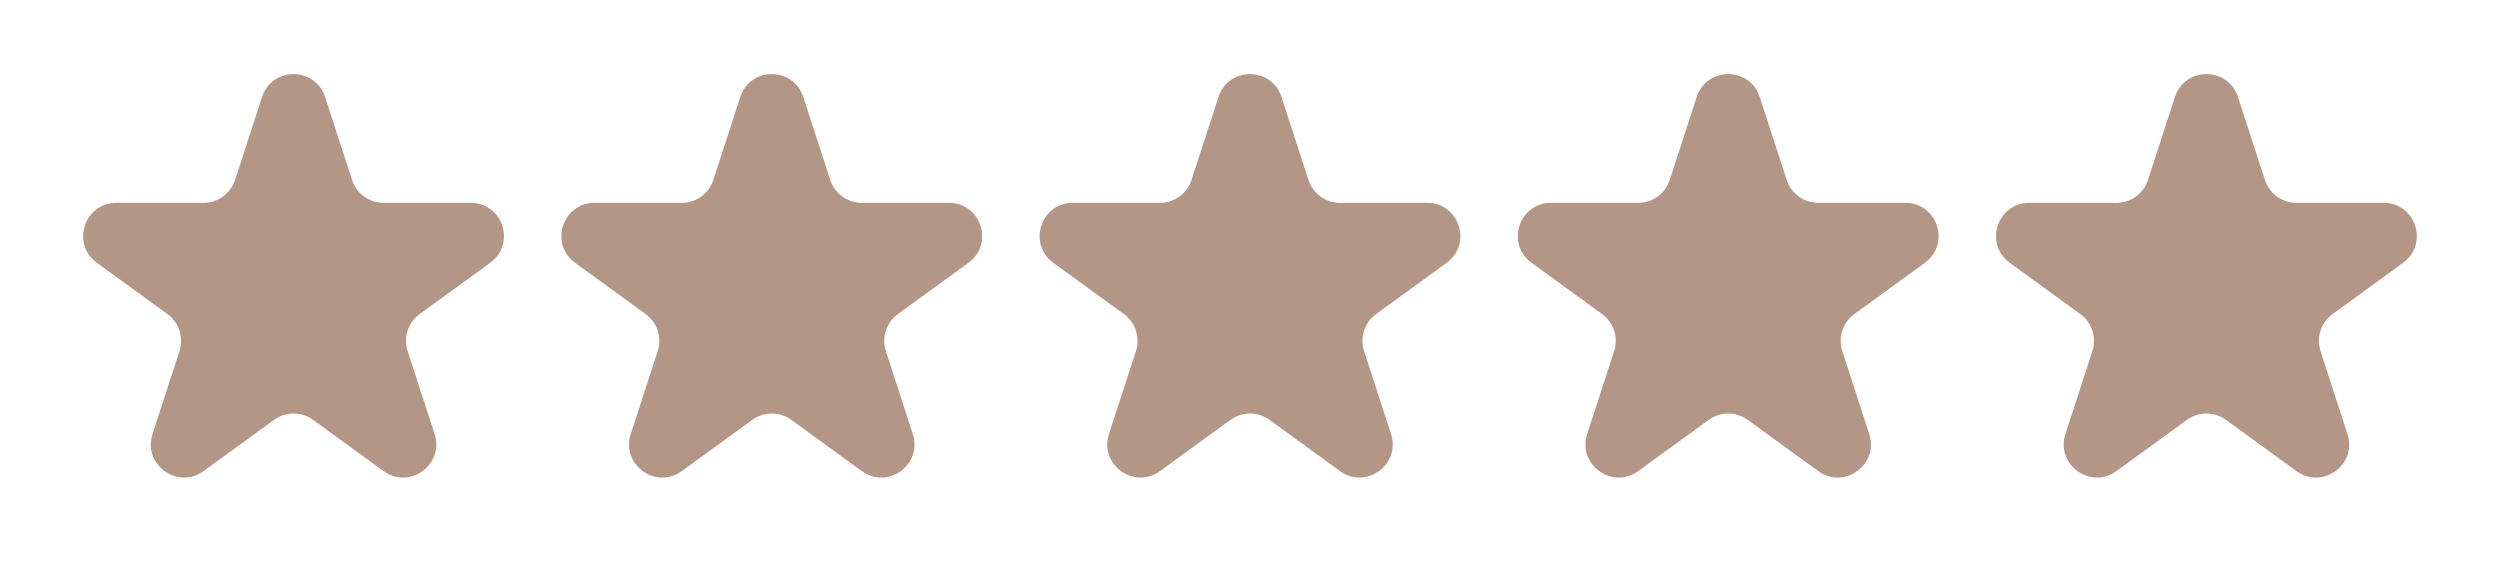
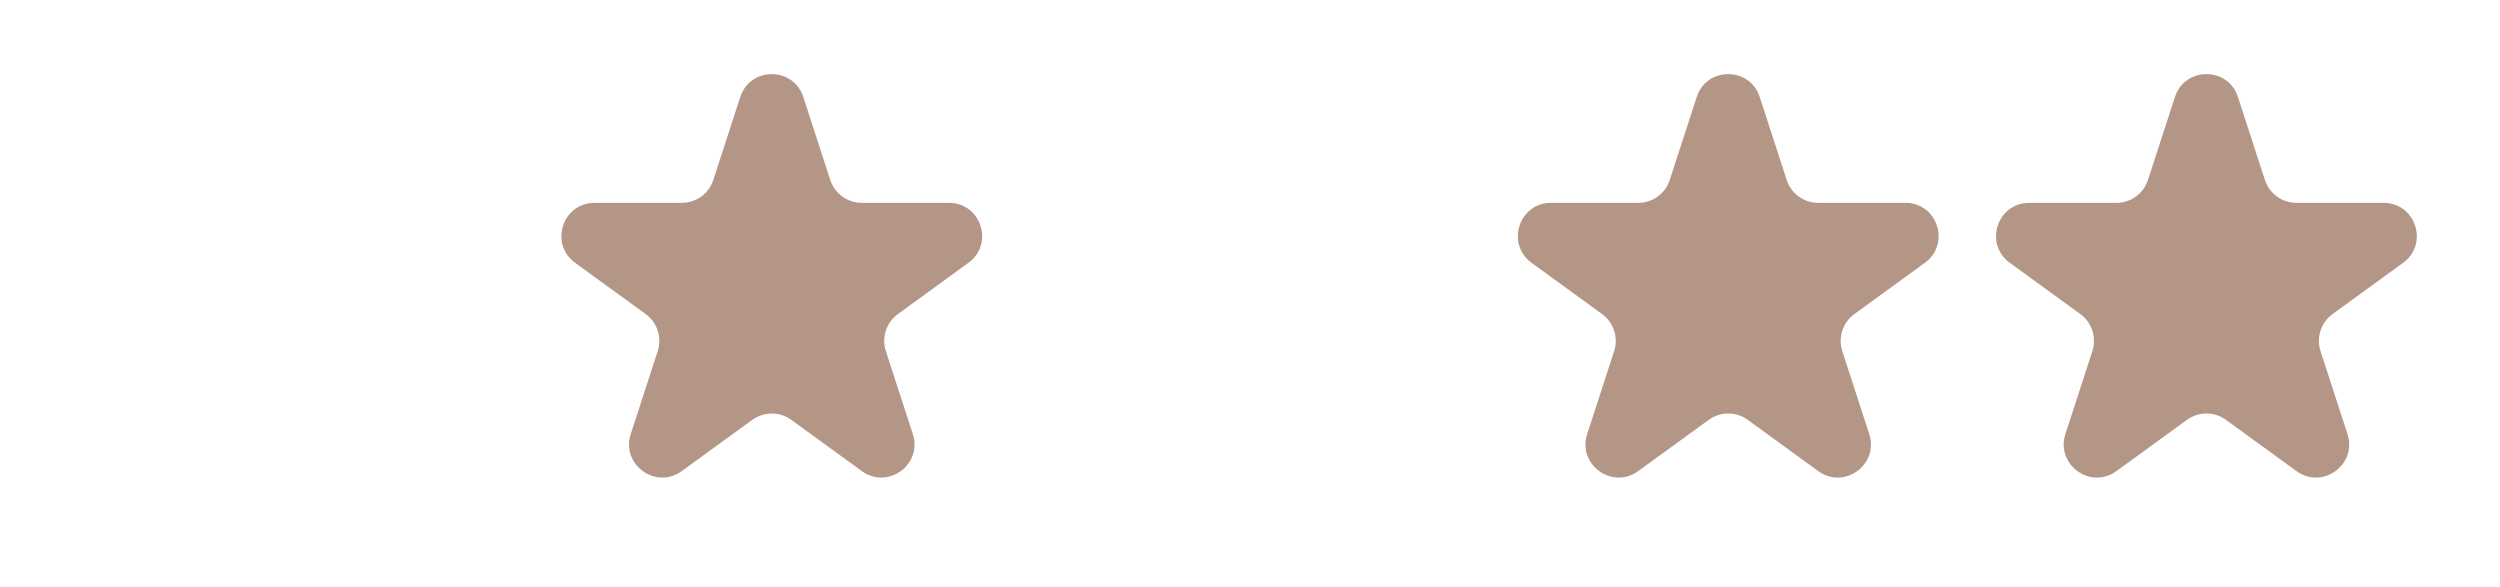
<svg xmlns="http://www.w3.org/2000/svg" width="528" height="124" viewBox="0 0 528 124" fill="none">
-   <path d="M55.343 20.489C57.438 14.04 66.562 14.04 68.657 20.489L74.348 38.004C75.285 40.888 77.973 42.841 81.006 42.841H99.422C106.203 42.841 109.022 51.518 103.536 55.504L88.637 66.329C86.184 68.111 85.157 71.271 86.094 74.155L91.785 91.67C93.881 98.119 86.499 103.482 81.013 99.496L66.115 88.671C63.661 86.889 60.339 86.889 57.886 88.671L42.987 99.496C37.501 103.482 30.119 98.119 32.215 91.67L37.906 74.155C38.843 71.271 37.816 68.111 35.363 66.329L20.464 55.504C14.978 51.518 17.797 42.841 24.578 42.841H42.994C46.027 42.841 48.715 40.888 49.652 38.004L55.343 20.489Z" fill="#B49686" />
  <path d="M156.343 20.489C158.438 14.04 167.562 14.04 169.657 20.489L175.348 38.004C176.285 40.888 178.973 42.841 182.006 42.841H200.422C207.203 42.841 210.022 51.518 204.536 55.504L189.637 66.329C187.184 68.111 186.157 71.271 187.094 74.155L192.785 91.67C194.881 98.119 187.499 103.482 182.013 99.496L167.114 88.671C164.661 86.889 161.339 86.889 158.886 88.671L143.987 99.496C138.501 103.482 131.119 98.119 133.215 91.67L138.906 74.155C139.843 71.271 138.816 68.111 136.363 66.329L121.464 55.504C115.978 51.518 118.797 42.841 125.578 42.841H143.994C147.027 42.841 149.715 40.888 150.652 38.004L156.343 20.489Z" fill="#B49686" />
-   <path d="M257.343 20.489C259.438 14.04 268.562 14.04 270.657 20.489L276.348 38.004C277.285 40.888 279.973 42.841 283.006 42.841H301.422C308.203 42.841 311.022 51.518 305.536 55.504L290.637 66.329C288.184 68.111 287.157 71.271 288.094 74.155L293.785 91.67C295.881 98.119 288.499 103.482 283.013 99.496L268.114 88.671C265.661 86.889 262.339 86.889 259.886 88.671L244.987 99.496C239.501 103.482 232.119 98.119 234.215 91.67L239.906 74.155C240.843 71.271 239.816 68.111 237.363 66.329L222.464 55.504C216.978 51.518 219.797 42.841 226.578 42.841H244.994C248.027 42.841 250.715 40.888 251.652 38.004L257.343 20.489Z" fill="#B49686" />
  <path d="M358.343 20.489C360.438 14.04 369.562 14.04 371.657 20.489L377.348 38.004C378.285 40.888 380.973 42.841 384.006 42.841H402.422C409.203 42.841 412.022 51.518 406.536 55.504L391.637 66.329C389.184 68.111 388.157 71.271 389.094 74.155L394.785 91.67C396.881 98.119 389.499 103.482 384.013 99.496L369.114 88.671C366.661 86.889 363.339 86.889 360.886 88.671L345.987 99.496C340.501 103.482 333.119 98.119 335.215 91.67L340.906 74.155C341.843 71.271 340.816 68.111 338.363 66.329L323.464 55.504C317.978 51.518 320.797 42.841 327.578 42.841H345.994C349.027 42.841 351.715 40.888 352.652 38.004L358.343 20.489Z" fill="#B49686" />
  <path d="M459.343 20.489C461.438 14.04 470.562 14.04 472.657 20.489L478.348 38.004C479.285 40.888 481.973 42.841 485.006 42.841H503.422C510.203 42.841 513.022 51.518 507.536 55.504L492.637 66.329C490.184 68.111 489.157 71.271 490.094 74.155L495.785 91.67C497.881 98.119 490.499 103.482 485.013 99.496L470.114 88.671C467.661 86.889 464.339 86.889 461.886 88.671L446.987 99.496C441.501 103.482 434.119 98.119 436.215 91.67L441.906 74.155C442.843 71.271 441.816 68.111 439.363 66.329L424.464 55.504C418.978 51.518 421.797 42.841 428.578 42.841H446.994C450.027 42.841 452.715 40.888 453.652 38.004L459.343 20.489Z" fill="#B49686" />
</svg>